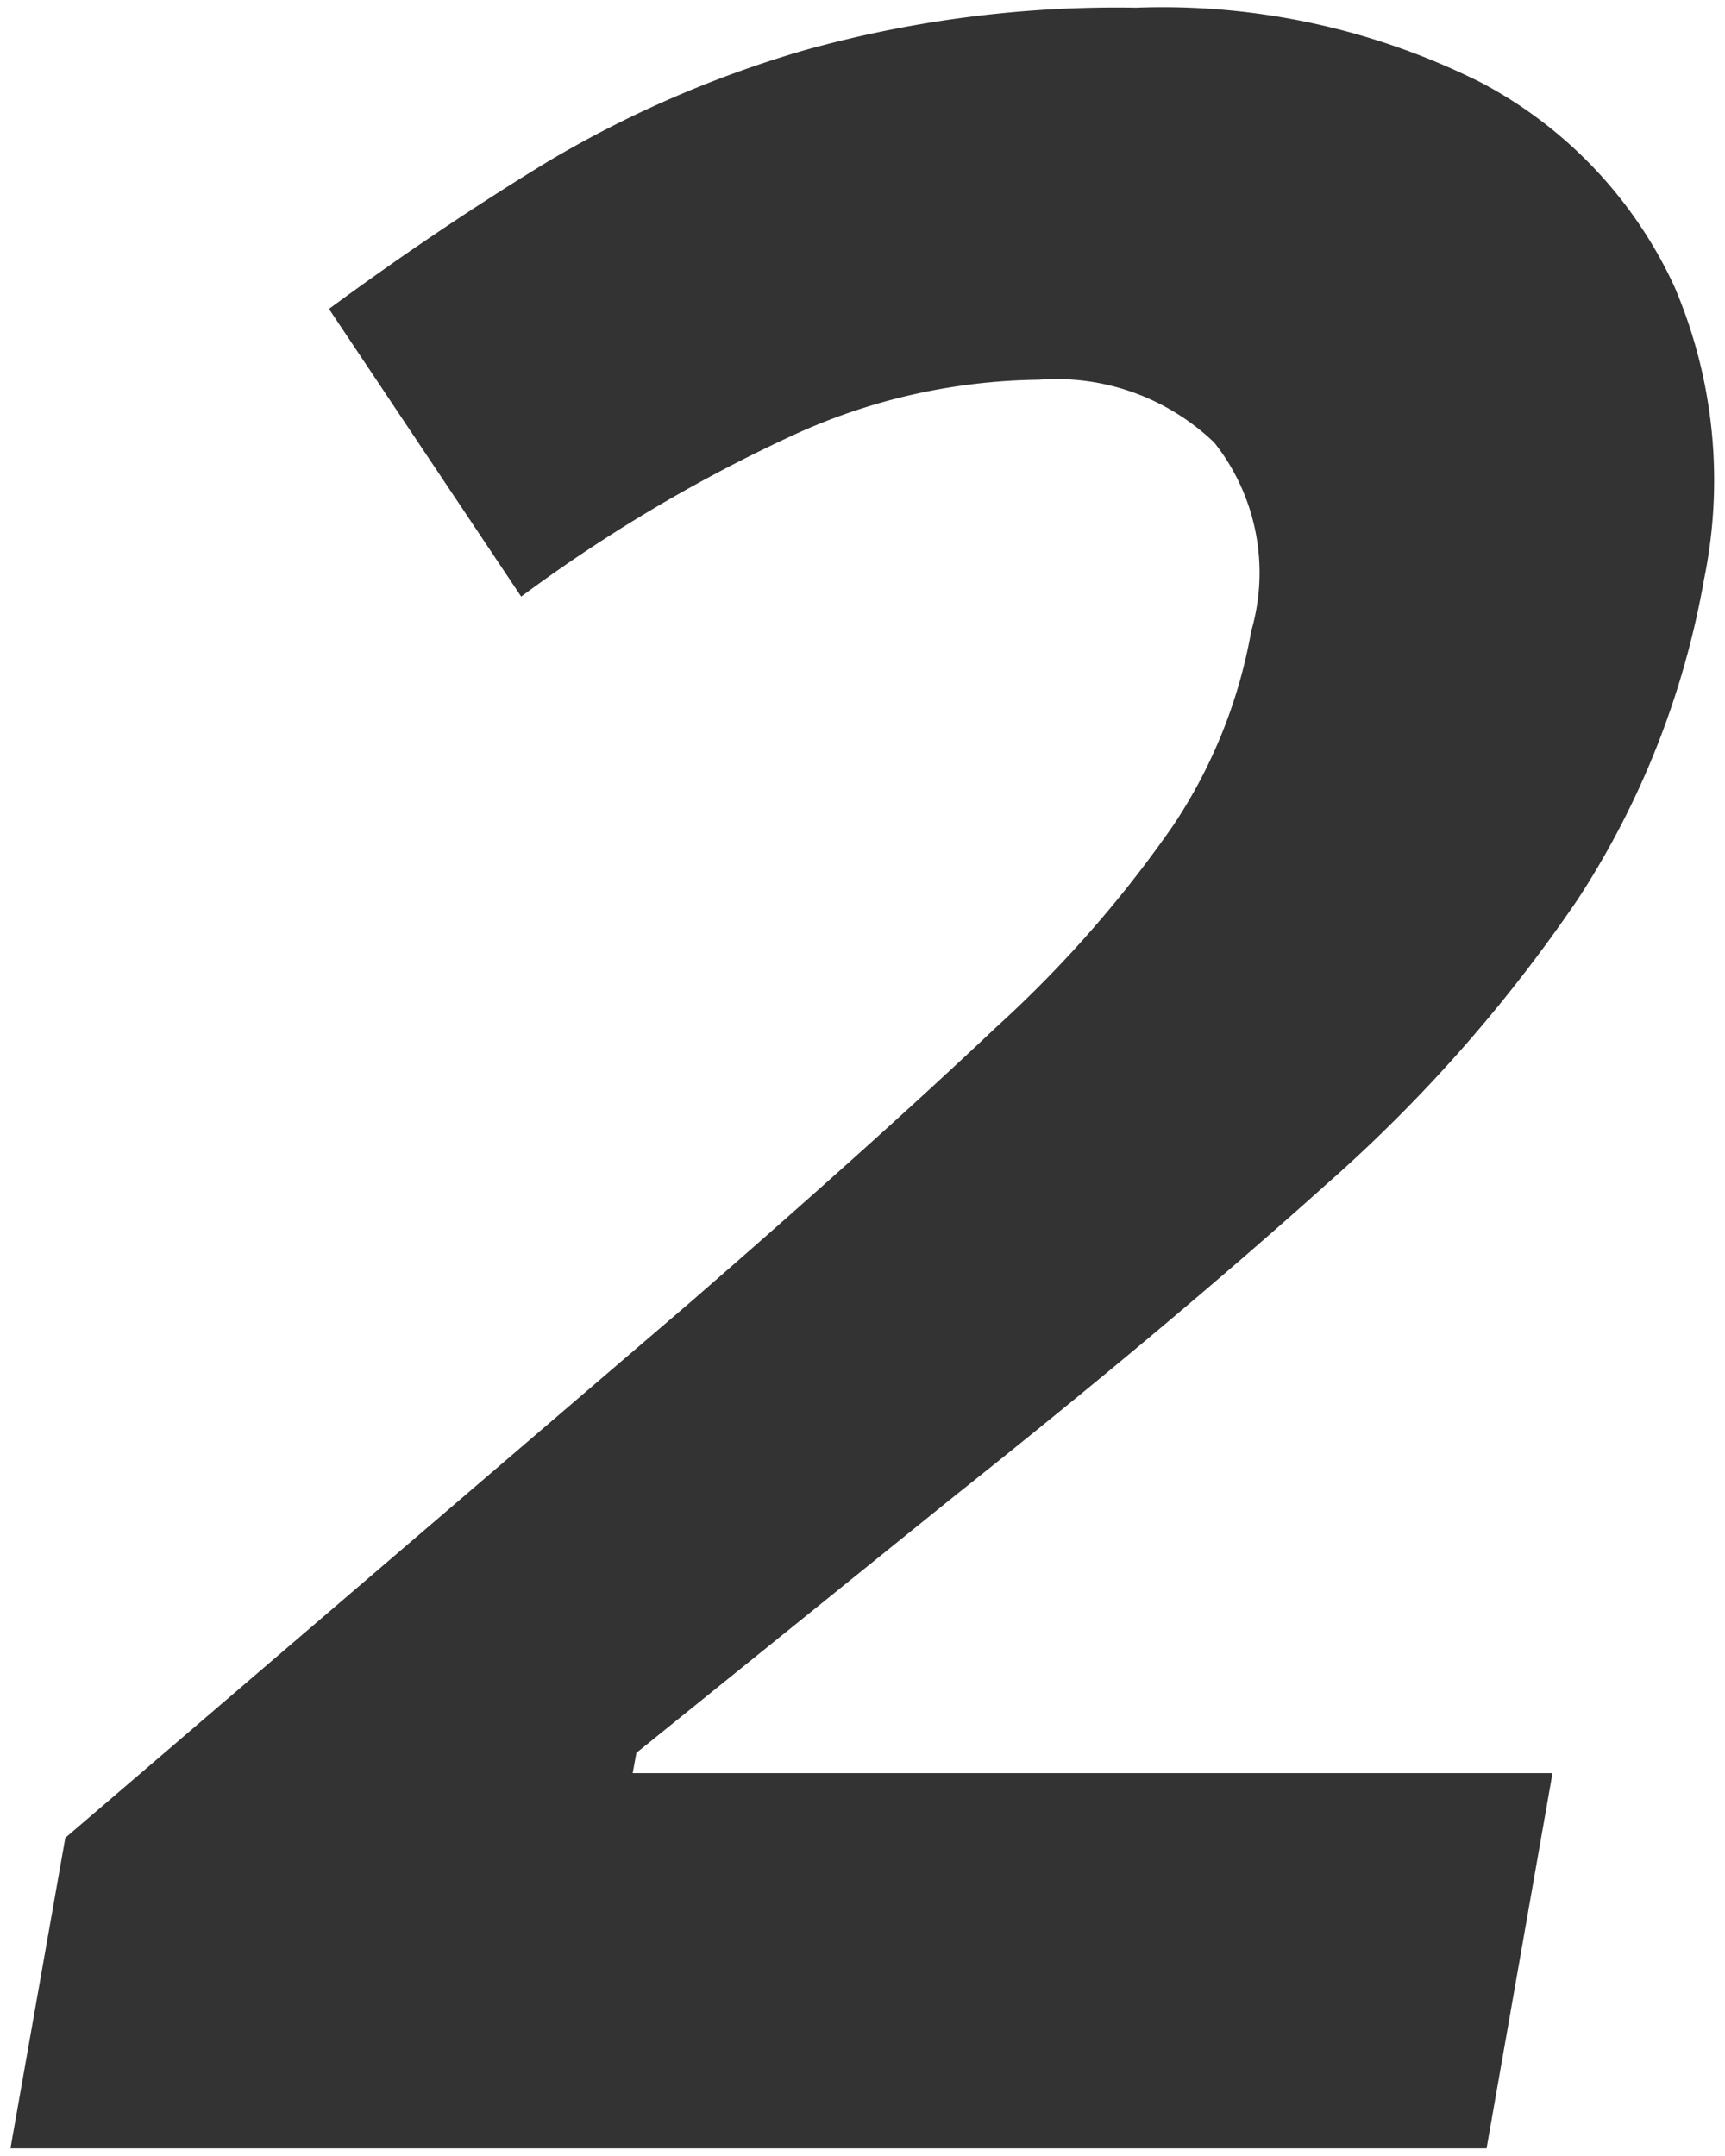
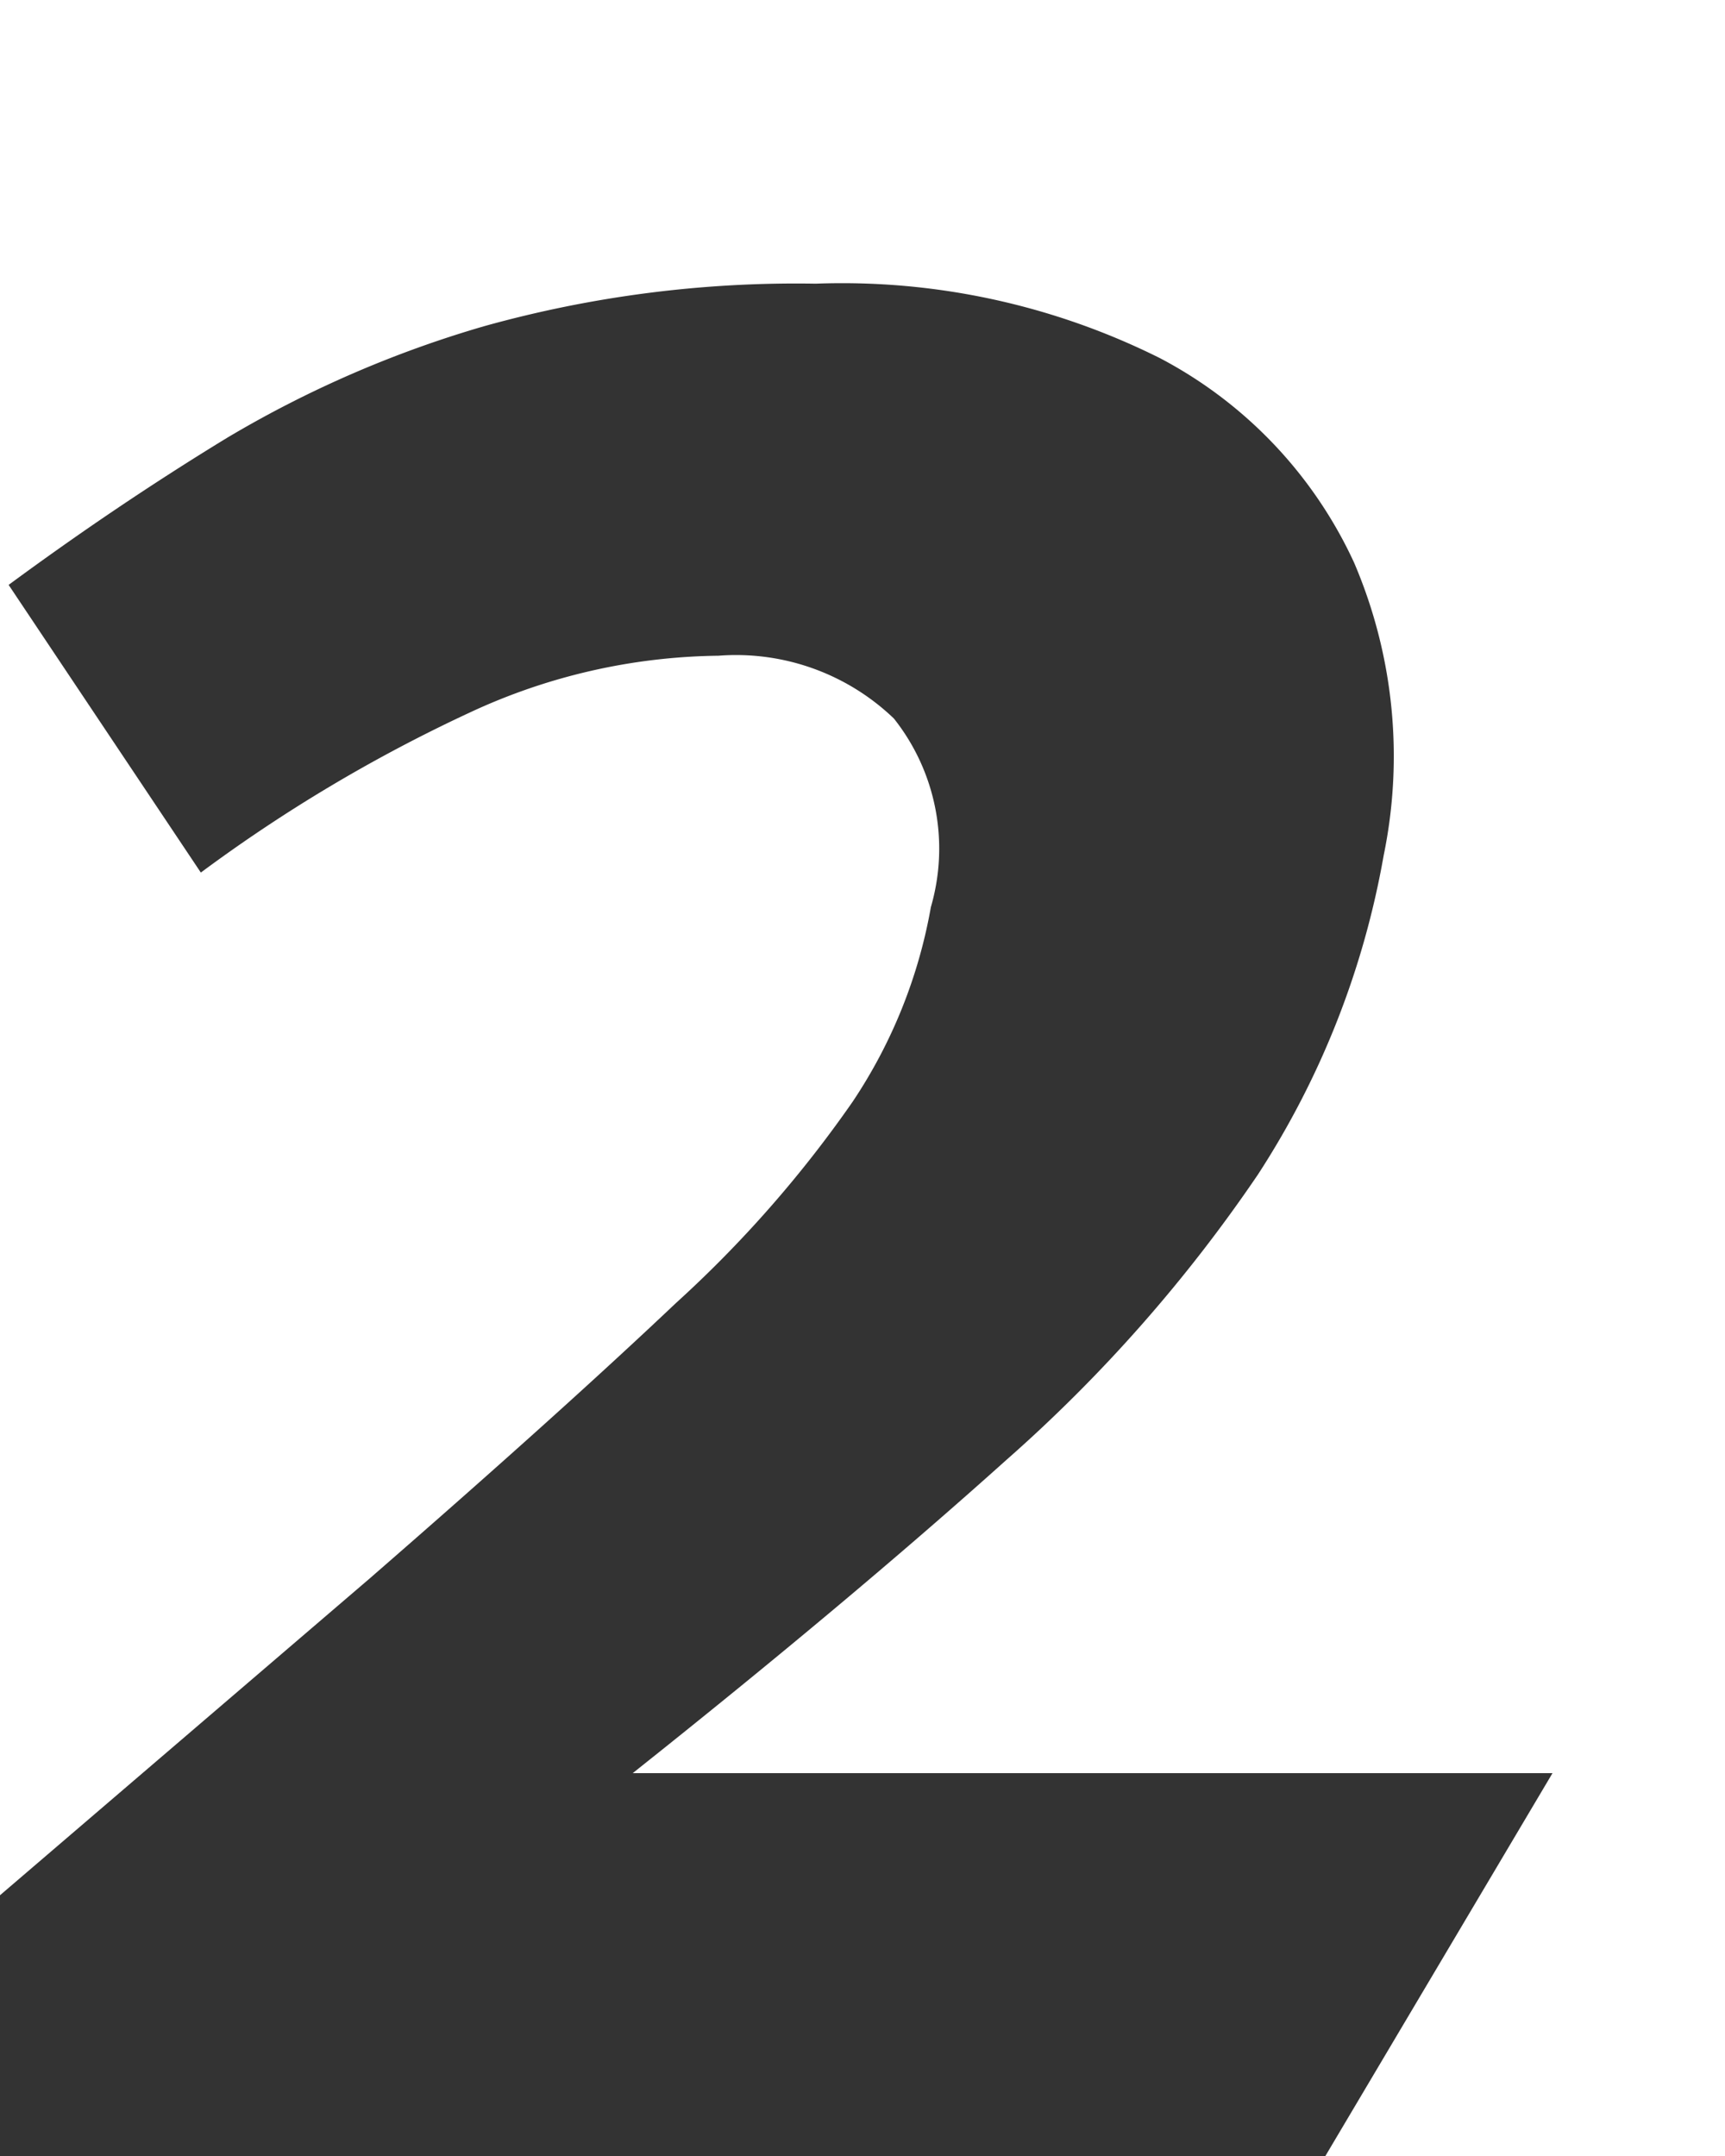
<svg xmlns="http://www.w3.org/2000/svg" width="28" height="35" viewBox="0 0 28 35">
  <defs>
    <style>
      .cls-1 {
        fill: #333;
        fill-rule: evenodd;
      }
    </style>
  </defs>
-   <path id="register_num2" class="cls-1" d="M1077.95,2434.91h-14.93l0.06-.33,5.14-4.15q3.51-2.79,6.06-5.08a24.444,24.444,0,0,0,4.09-4.64,13.916,13.916,0,0,0,2.04-5.18,7.982,7.982,0,0,0-.48-4.75,7.107,7.107,0,0,0-3.15-3.32,11.538,11.538,0,0,0-5.59-1.21,18.844,18.844,0,0,0-5.38.69,17.93,17.93,0,0,0-4.17,1.81c-1.23.75-2.41,1.55-3.55,2.39l3.12,4.67a24.971,24.971,0,0,1,4.37-2.6,9.788,9.788,0,0,1,4.03-.92,3.7,3.7,0,0,1,2.85,1.02,3.4,3.4,0,0,1,.6,3.06,8.254,8.254,0,0,1-1.27,3.16,19.211,19.211,0,0,1-2.87,3.27q-1.9,1.8-4.97,4.47l-10.14,8.69-0.89,5.04h23.96Z" transform="translate(-1052.75 -2406.125)" />
+   <path id="register_num2" class="cls-1" d="M1077.95,2434.91h-14.93q3.51-2.79,6.06-5.08a24.444,24.444,0,0,0,4.09-4.64,13.916,13.916,0,0,0,2.04-5.18,7.982,7.982,0,0,0-.48-4.75,7.107,7.107,0,0,0-3.15-3.32,11.538,11.538,0,0,0-5.59-1.21,18.844,18.844,0,0,0-5.38.69,17.93,17.93,0,0,0-4.17,1.81c-1.23.75-2.41,1.55-3.55,2.39l3.12,4.67a24.971,24.971,0,0,1,4.37-2.6,9.788,9.788,0,0,1,4.03-.92,3.7,3.7,0,0,1,2.85,1.02,3.4,3.4,0,0,1,.6,3.06,8.254,8.254,0,0,1-1.27,3.16,19.211,19.211,0,0,1-2.87,3.27q-1.9,1.8-4.97,4.47l-10.14,8.69-0.89,5.04h23.96Z" transform="translate(-1052.75 -2406.125)" />
</svg>